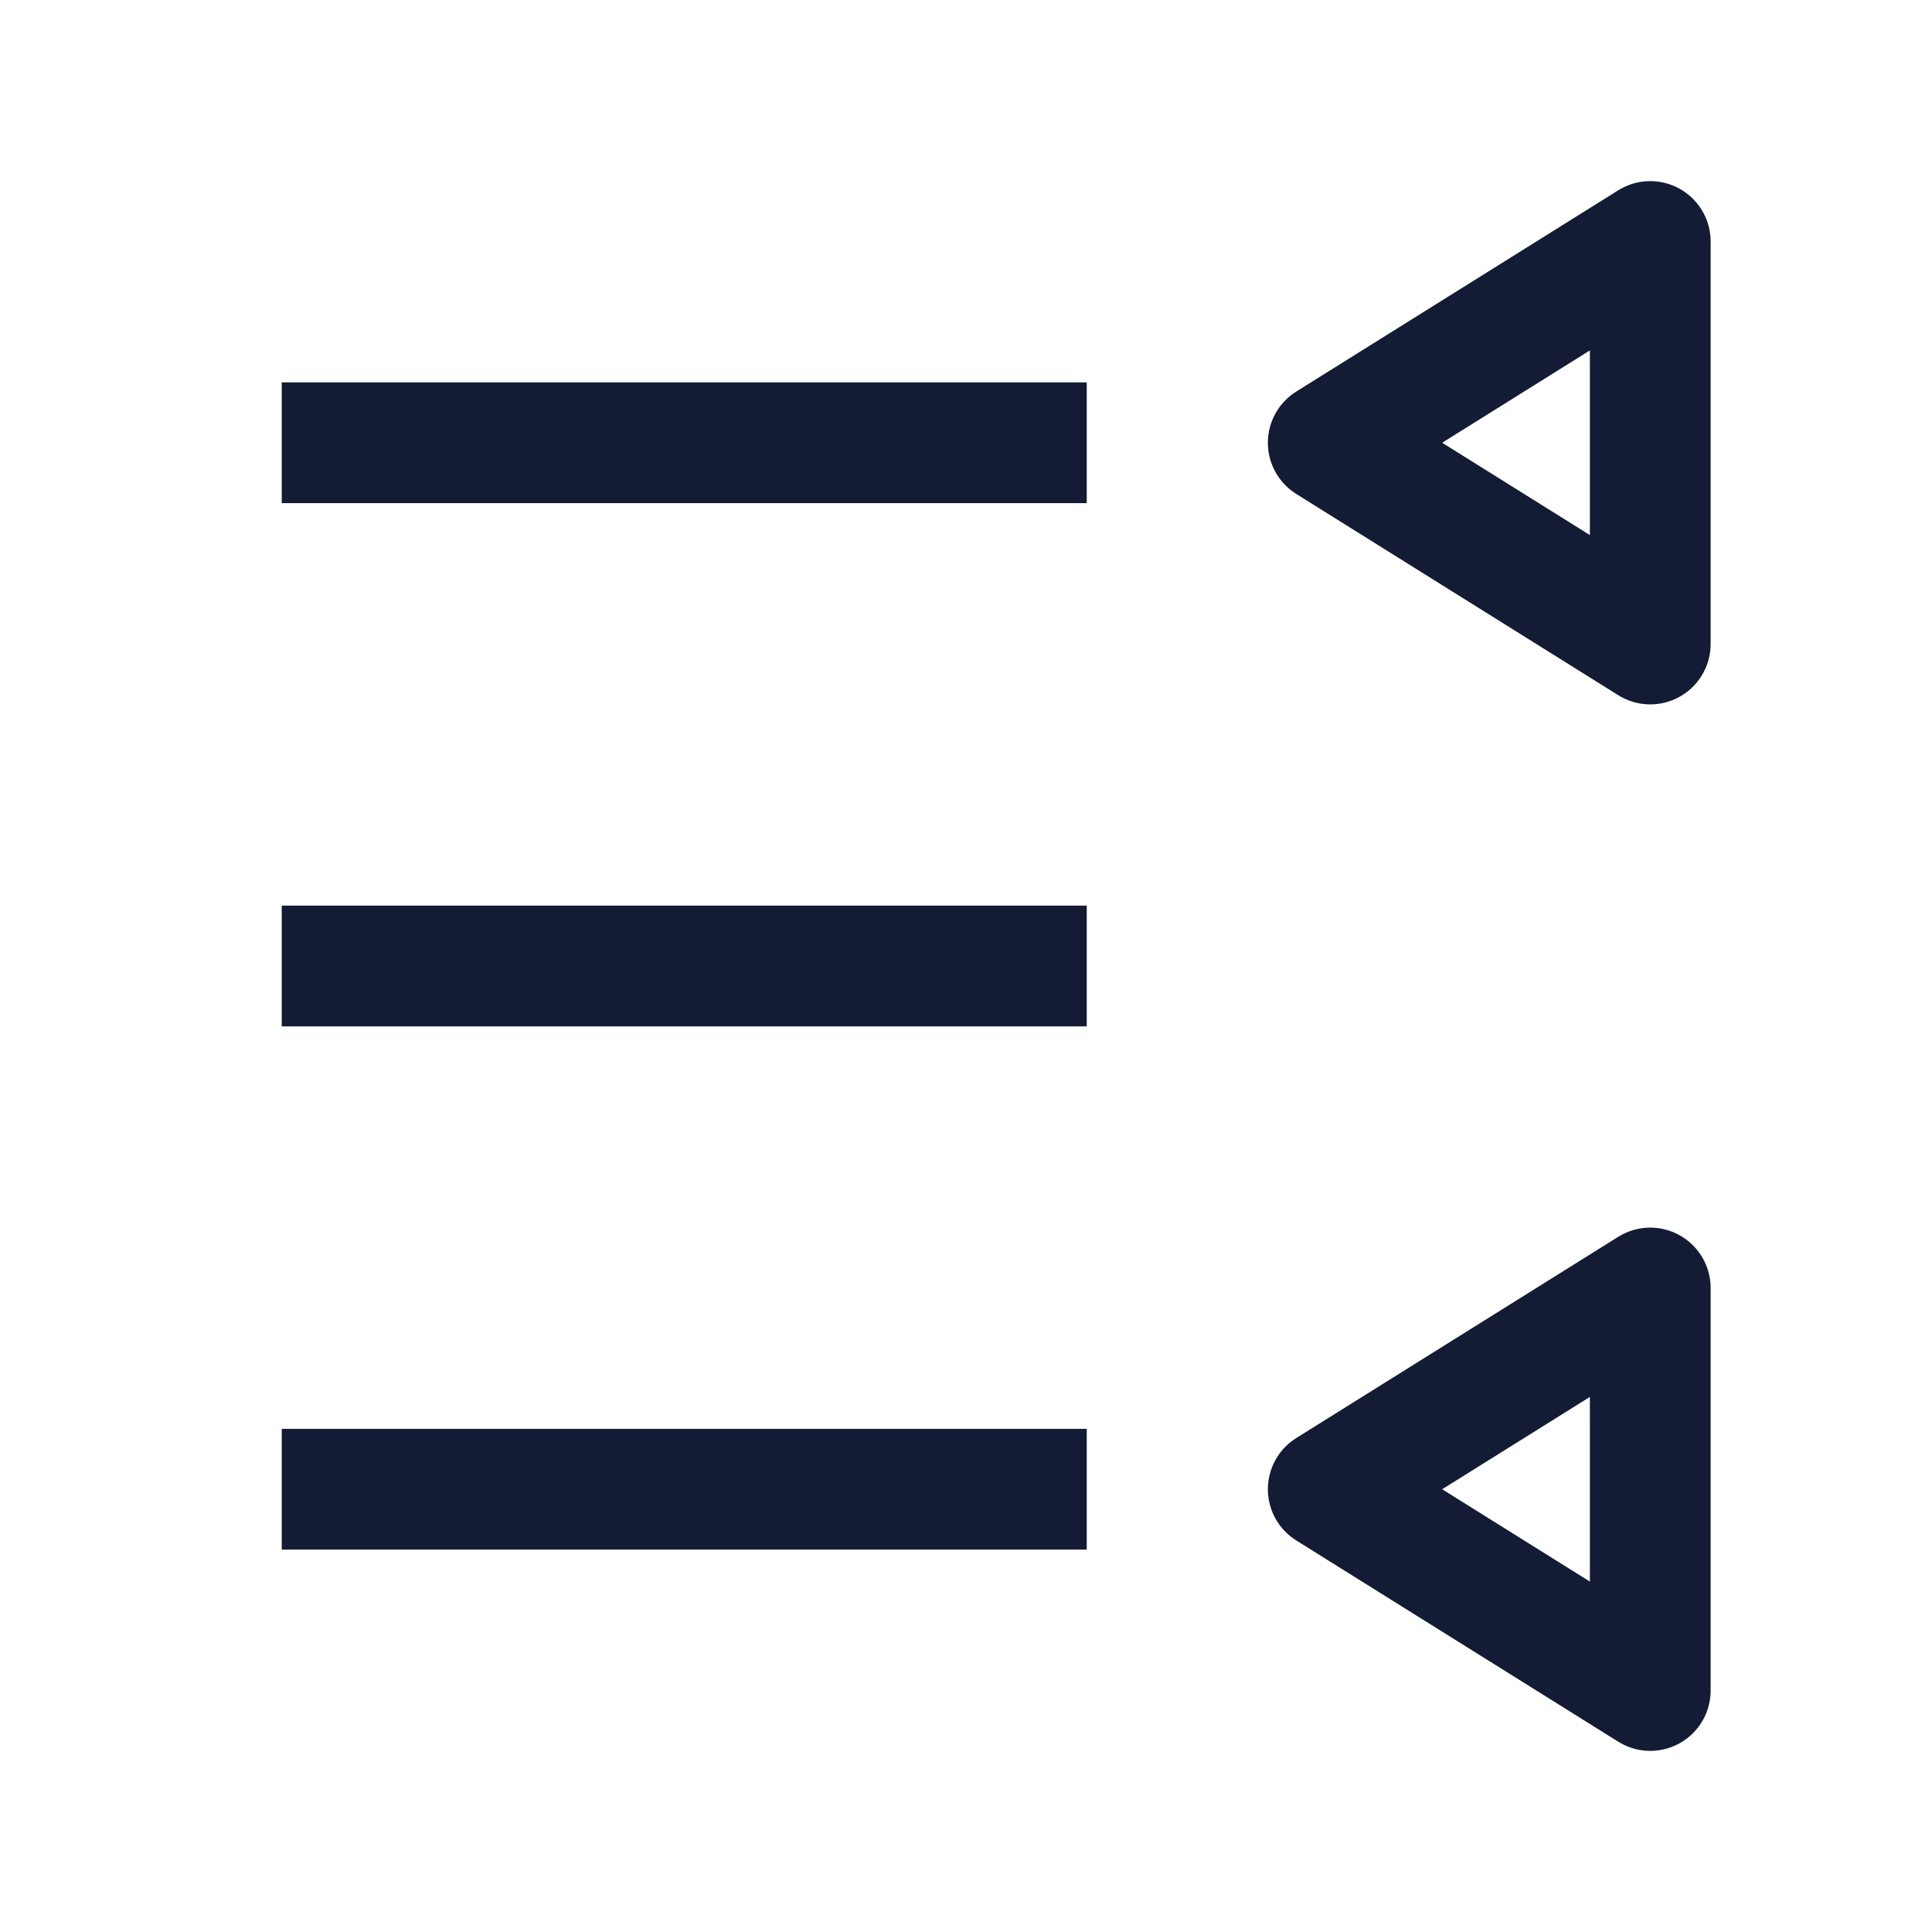
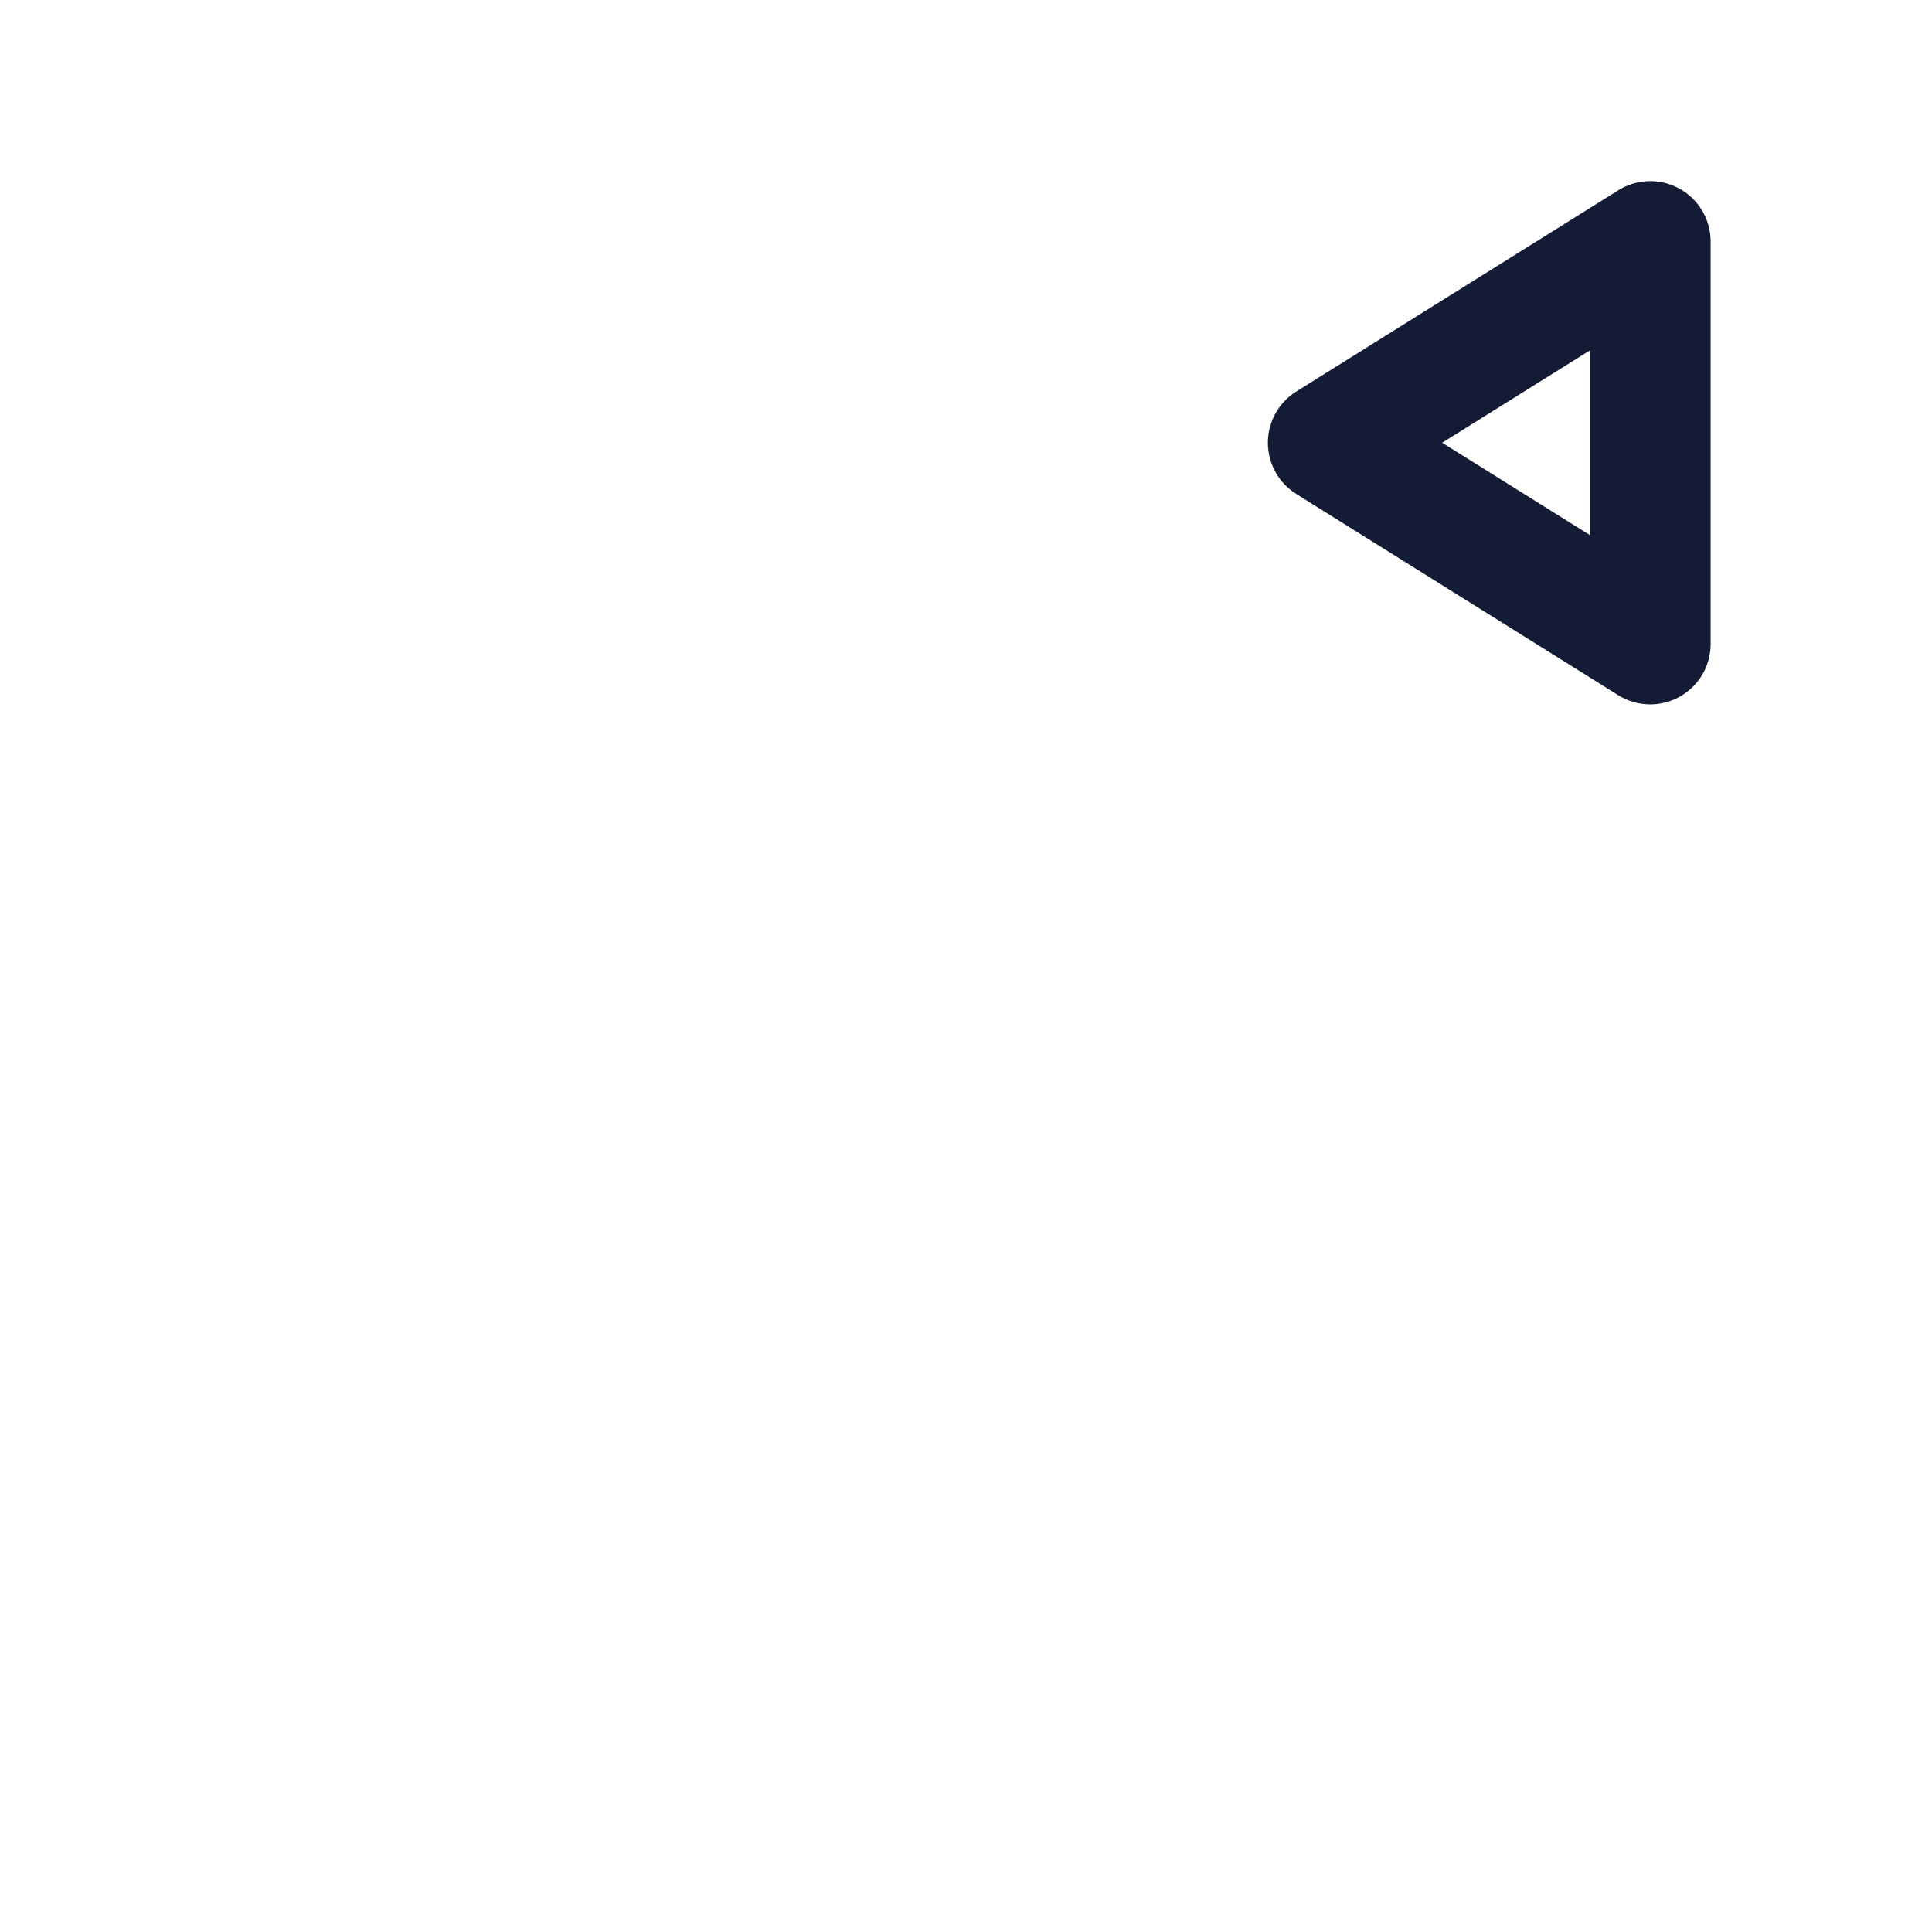
<svg xmlns="http://www.w3.org/2000/svg" width="24" height="24" viewBox="0 0 24 24" fill="none">
-   <path d="M13.5 5.5L3.5 5.5" stroke="#141B34" stroke-width="1.5" stroke-linejoin="round" />
  <path d="M16.5 5.5L20.5 3V8L16.5 5.5Z" stroke="#141B34" stroke-width="1.5" stroke-linejoin="round" />
-   <path d="M16.5 18.5L20.5 16V21L16.5 18.5Z" stroke="#141B34" stroke-width="1.5" stroke-linejoin="round" />
-   <path d="M13.5 12L3.5 12" stroke="#141B34" stroke-width="1.5" stroke-linejoin="round" />
-   <path d="M13.5 18.5L3.5 18.5" stroke="#141B34" stroke-width="1.5" stroke-linejoin="round" />
</svg>